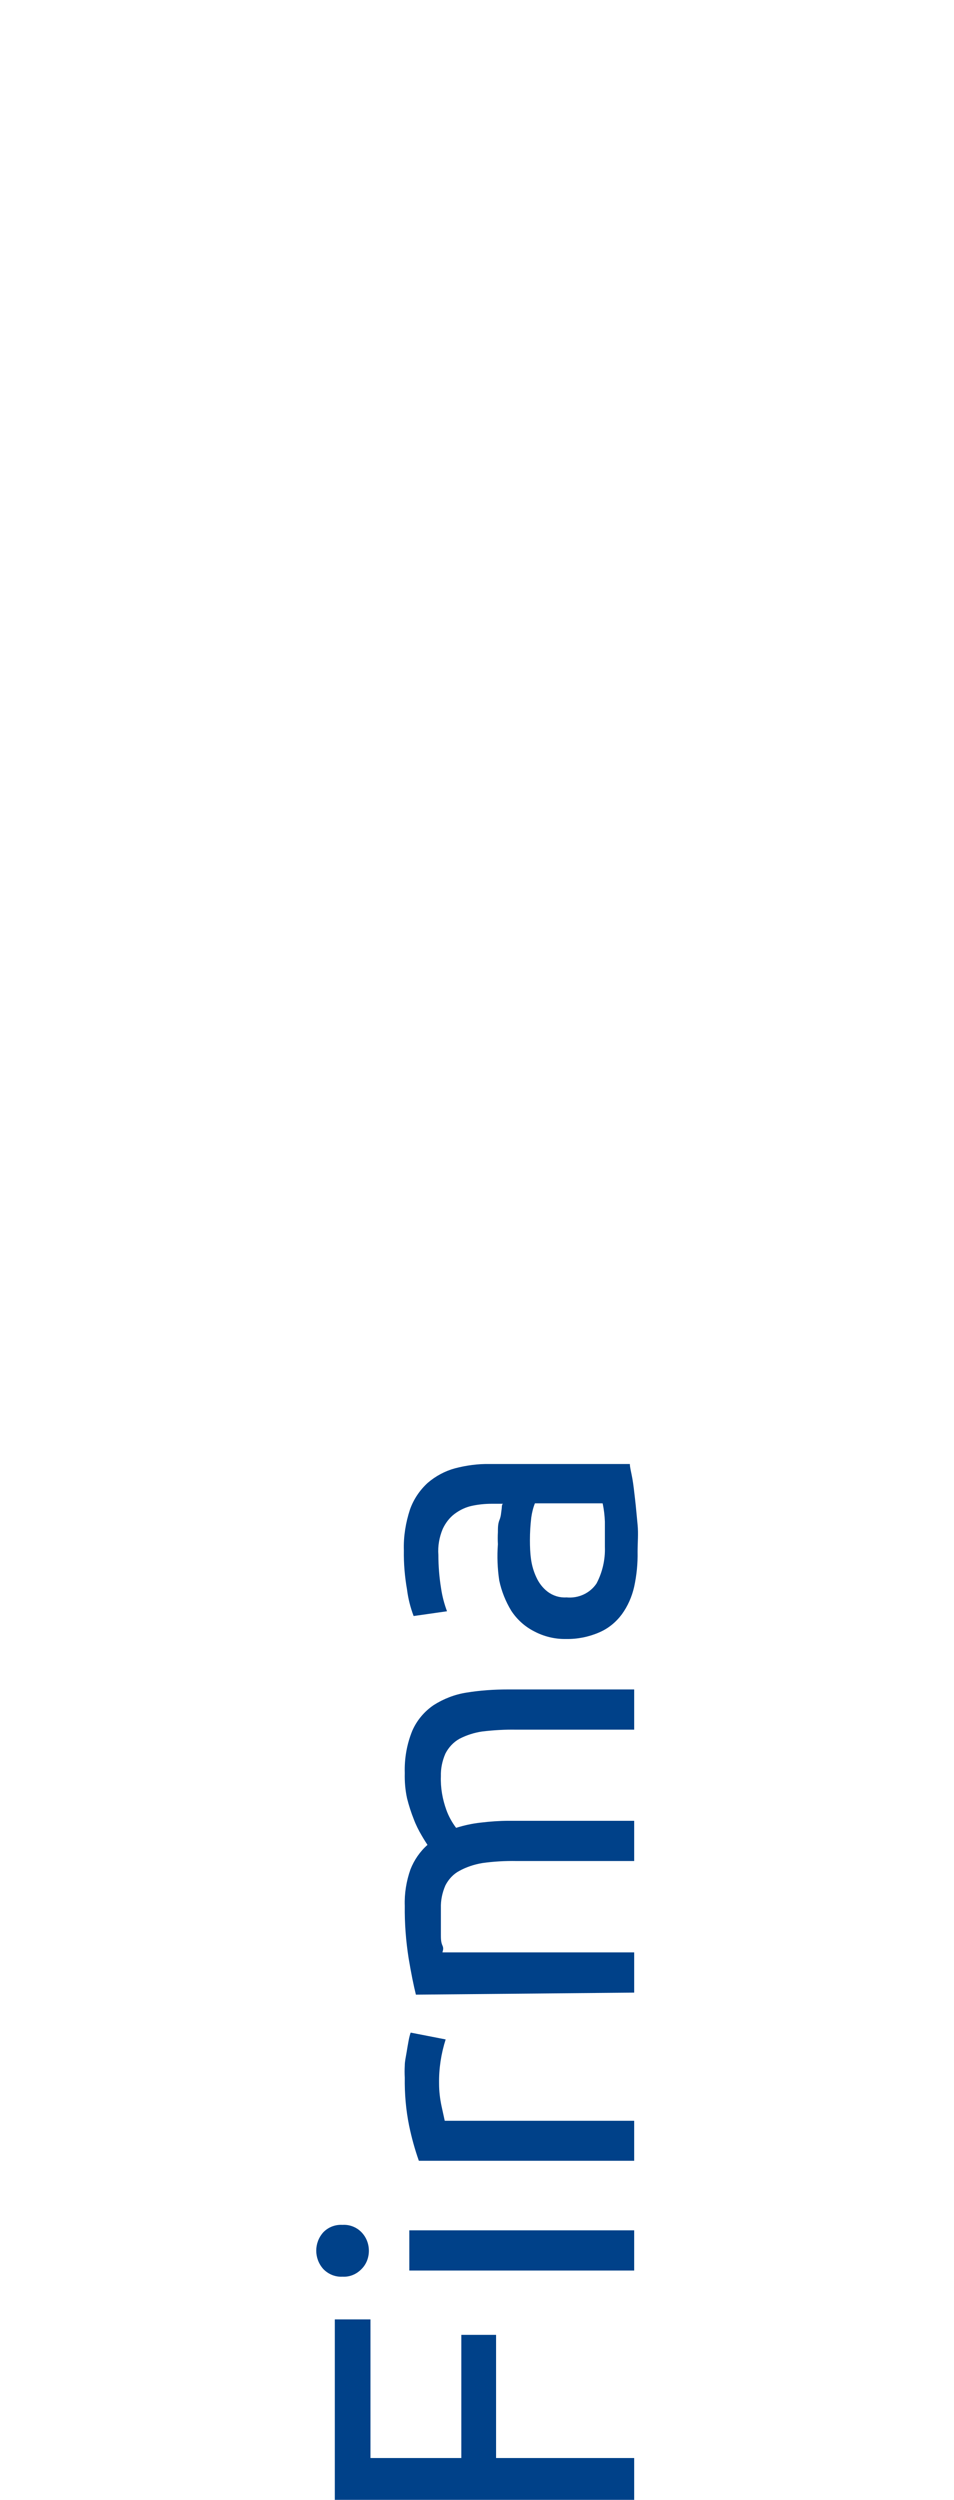
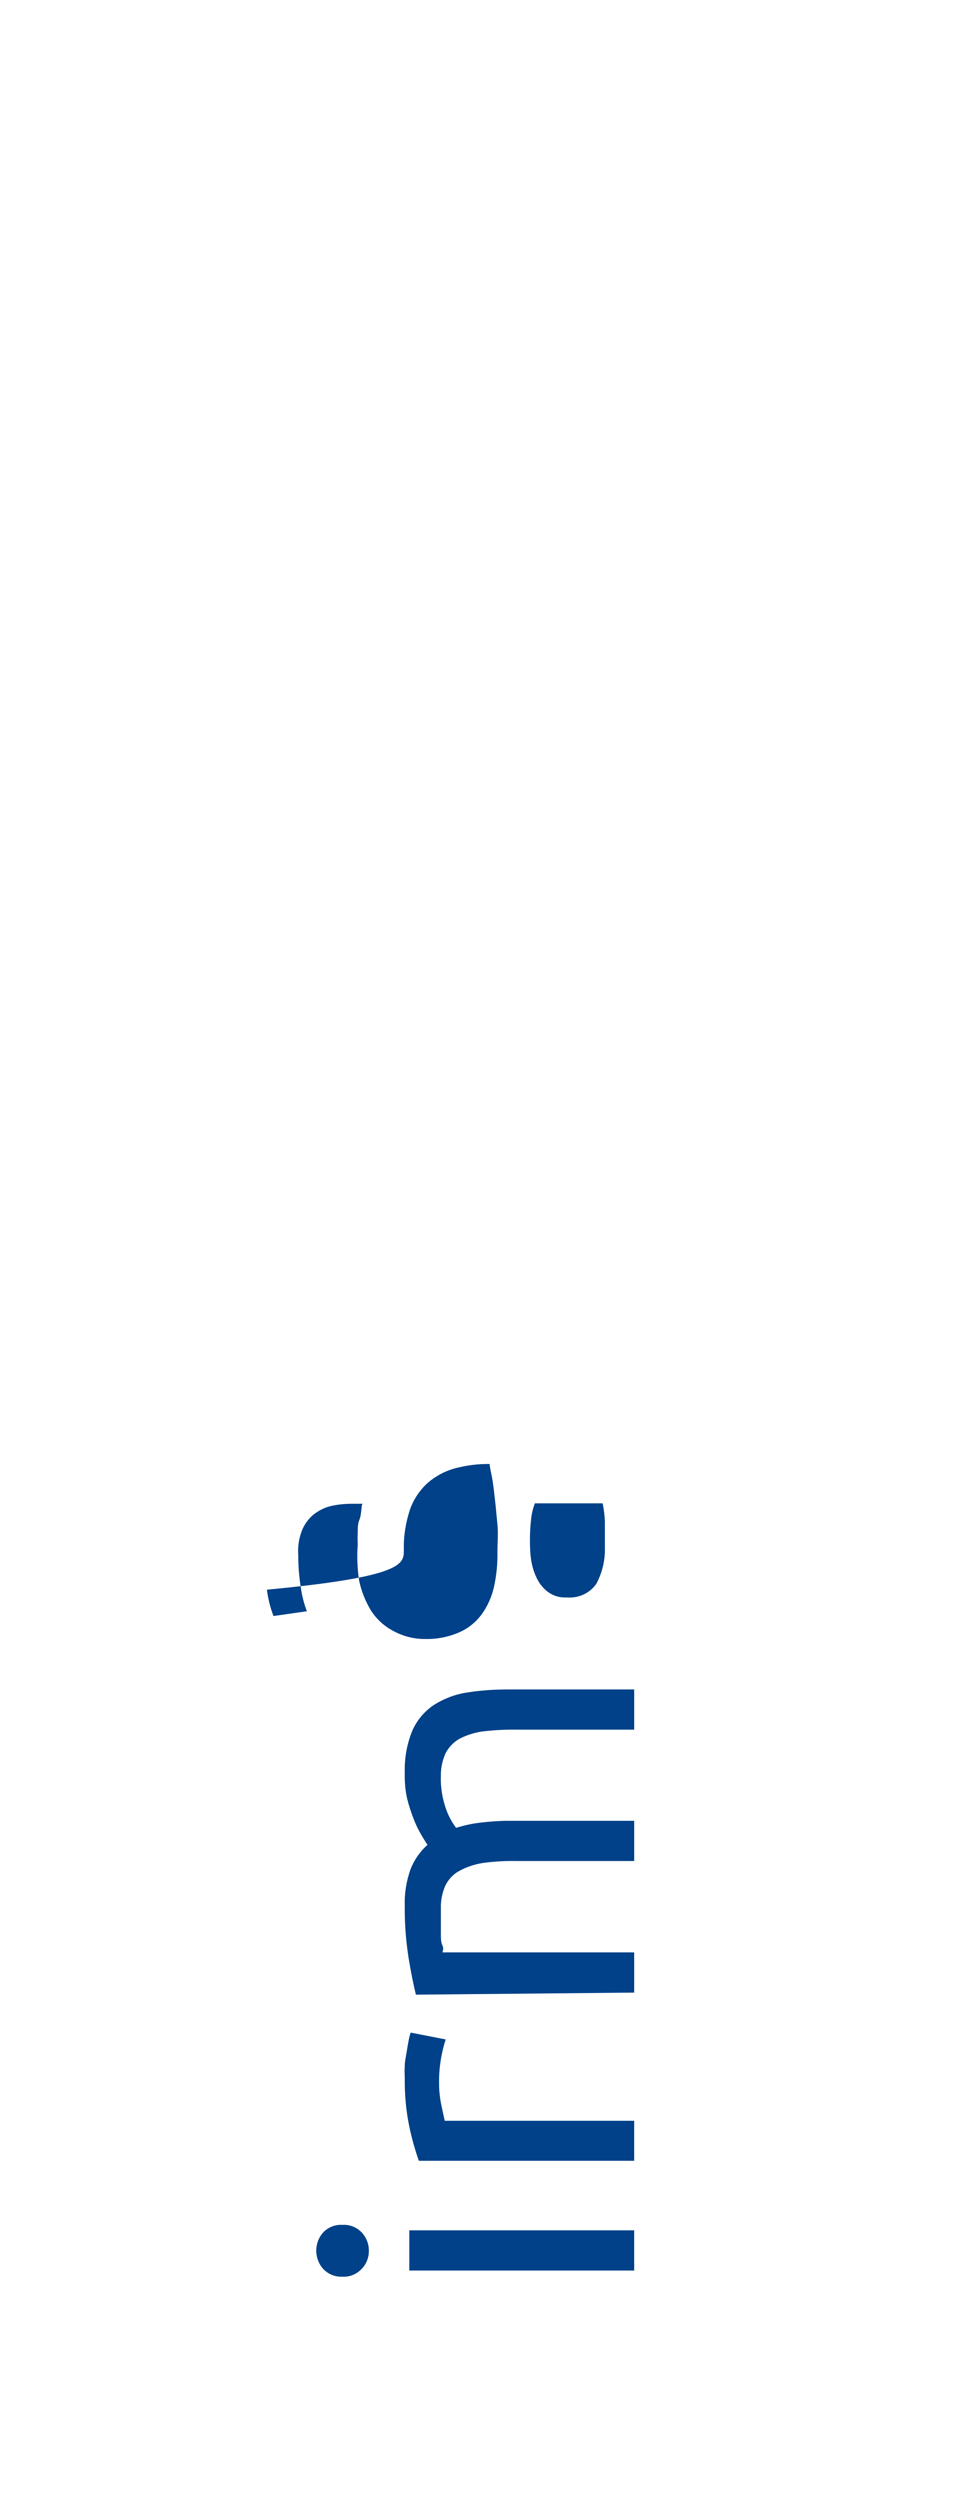
<svg xmlns="http://www.w3.org/2000/svg" version="1.1" id="Ebene_1" x="0px" y="0px" viewBox="0 0 42 110" style="enable-background:new 0 0 42 110;" xml:space="preserve">
  <style type="text/css">
	.st0{fill:#004189;}
</style>
  <g>
-     <path class="st0" d="M27.92,110H14.74v-7.94h1.57v6.1h4v-5.42h1.53v5.42h6.08V110z" />
    <path class="st0" d="M16.24,99.04c0,0.3-0.11,0.59-0.32,0.8c-0.22,0.23-0.52,0.36-0.84,0.34c-0.32,0.02-0.63-0.11-0.85-0.34   c-0.41-0.46-0.41-1.15,0-1.61c0.22-0.23,0.53-0.35,0.85-0.33c0.31-0.02,0.62,0.1,0.84,0.33C16.13,98.45,16.24,98.74,16.24,99.04z    M27.92,98.14v1.77h-9.9v-1.77H27.92z" />
    <path class="st0" d="M17.82,91.42c-0.01-0.18-0.01-0.35,0-0.53c0-0.19,0.05-0.39,0.08-0.58s0.06-0.36,0.09-0.52   c0.03-0.16,0.06-0.27,0.09-0.35l1.54,0.3c-0.2,0.63-0.3,1.28-0.29,1.94c0,0.34,0.04,0.67,0.11,1l0.14,0.64h8.34v1.76h-9.48   c-0.18-0.51-0.32-1.02-0.43-1.55C17.87,92.84,17.81,92.13,17.82,91.42z" />
    <path class="st0" d="M18.31,87.77c-0.1-0.4-0.21-0.94-0.32-1.6c-0.12-0.76-0.18-1.54-0.17-2.31c-0.02-0.54,0.07-1.09,0.25-1.6   c0.16-0.41,0.42-0.79,0.75-1.08c-0.06-0.09-0.15-0.23-0.26-0.42c-0.13-0.22-0.25-0.46-0.34-0.7c-0.12-0.3-0.22-0.61-0.3-0.93   c-0.08-0.37-0.11-0.74-0.1-1.11c-0.02-0.64,0.09-1.27,0.33-1.86c0.2-0.46,0.53-0.85,0.94-1.13c0.44-0.28,0.93-0.47,1.44-0.55   c0.61-0.1,1.22-0.14,1.83-0.14h5.56v1.77h-5.18c-0.5-0.01-1.01,0.02-1.51,0.08c-0.35,0.05-0.69,0.16-1,0.32   c-0.27,0.15-0.48,0.38-0.62,0.65c-0.14,0.32-0.21,0.66-0.2,1c-0.02,0.5,0.07,1.01,0.24,1.48c0.1,0.28,0.25,0.55,0.43,0.79   c0.35-0.11,0.71-0.19,1.08-0.23c0.41-0.05,0.83-0.08,1.24-0.08h5.52v1.77h-5.18c-0.5-0.01-1.01,0.02-1.51,0.09   c-0.35,0.06-0.69,0.17-1,0.34c-0.27,0.14-0.48,0.37-0.62,0.64c-0.14,0.32-0.21,0.66-0.2,1c0,0.17,0,0.36,0,0.57s0,0.39,0,0.58   s0,0.35,0.07,0.5c0.07,0.15,0,0.25,0,0.3h8.44v1.77L18.31,87.77z" />
-     <path class="st0" d="M17.78,68.22c-0.02-0.61,0.08-1.22,0.27-1.8c0.16-0.45,0.43-0.85,0.78-1.17c0.35-0.3,0.76-0.52,1.2-0.64   c0.5-0.13,1.01-0.2,1.53-0.19h6.17c0,0.15,0.06,0.36,0.11,0.64s0.08,0.58,0.12,0.92c0.04,0.34,0.07,0.71,0.11,1.11   c0.04,0.4,0,0.79,0,1.19c0.01,0.52-0.04,1.03-0.15,1.54c-0.1,0.44-0.28,0.85-0.54,1.21c-0.26,0.35-0.6,0.63-1,0.8   c-0.46,0.2-0.96,0.3-1.46,0.29c-0.49,0.01-0.98-0.11-1.41-0.34c-0.41-0.21-0.75-0.52-1-0.9c-0.25-0.41-0.43-0.86-0.53-1.33   c-0.08-0.53-0.1-1.07-0.06-1.6c-0.01-0.18-0.01-0.35,0-0.53c0-0.19,0-0.37,0.07-0.54s0.07-0.32,0.09-0.44   c0.02-0.12,0-0.22,0.06-0.27h-0.5c-0.29,0-0.58,0.03-0.86,0.09c-0.28,0.06-0.53,0.18-0.76,0.35c-0.23,0.17-0.41,0.41-0.53,0.67   c-0.15,0.36-0.22,0.75-0.19,1.14c0,0.5,0.04,0.99,0.12,1.48c0.05,0.34,0.14,0.68,0.26,1l-1.47,0.21c-0.14-0.37-0.24-0.76-0.29-1.16   C17.82,69.38,17.77,68.8,17.78,68.22z M26.63,68.07c0-0.42,0-0.79,0-1.11c-0.01-0.27-0.04-0.54-0.1-0.81h-2.98   c-0.08,0.2-0.13,0.41-0.16,0.62c-0.04,0.33-0.06,0.67-0.06,1c0,0.28,0.01,0.57,0.05,0.85c0.04,0.28,0.12,0.55,0.24,0.8   c0.11,0.24,0.28,0.46,0.49,0.62c0.24,0.18,0.53,0.27,0.83,0.25c0.52,0.05,1.03-0.18,1.32-0.61C26.52,69.19,26.65,68.63,26.63,68.07   z" />
+     <path class="st0" d="M17.78,68.22c-0.02-0.61,0.08-1.22,0.27-1.8c0.16-0.45,0.43-0.85,0.78-1.17c0.35-0.3,0.76-0.52,1.2-0.64   c0.5-0.13,1.01-0.2,1.53-0.19c0,0.15,0.06,0.36,0.11,0.64s0.08,0.58,0.12,0.92c0.04,0.34,0.07,0.71,0.11,1.11   c0.04,0.4,0,0.79,0,1.19c0.01,0.52-0.04,1.03-0.15,1.54c-0.1,0.44-0.28,0.85-0.54,1.21c-0.26,0.35-0.6,0.63-1,0.8   c-0.46,0.2-0.96,0.3-1.46,0.29c-0.49,0.01-0.98-0.11-1.41-0.34c-0.41-0.21-0.75-0.52-1-0.9c-0.25-0.41-0.43-0.86-0.53-1.33   c-0.08-0.53-0.1-1.07-0.06-1.6c-0.01-0.18-0.01-0.35,0-0.53c0-0.19,0-0.37,0.07-0.54s0.07-0.32,0.09-0.44   c0.02-0.12,0-0.22,0.06-0.27h-0.5c-0.29,0-0.58,0.03-0.86,0.09c-0.28,0.06-0.53,0.18-0.76,0.35c-0.23,0.17-0.41,0.41-0.53,0.67   c-0.15,0.36-0.22,0.75-0.19,1.14c0,0.5,0.04,0.99,0.12,1.48c0.05,0.34,0.14,0.68,0.26,1l-1.47,0.21c-0.14-0.37-0.24-0.76-0.29-1.16   C17.82,69.38,17.77,68.8,17.78,68.22z M26.63,68.07c0-0.42,0-0.79,0-1.11c-0.01-0.27-0.04-0.54-0.1-0.81h-2.98   c-0.08,0.2-0.13,0.41-0.16,0.62c-0.04,0.33-0.06,0.67-0.06,1c0,0.28,0.01,0.57,0.05,0.85c0.04,0.28,0.12,0.55,0.24,0.8   c0.11,0.24,0.28,0.46,0.49,0.62c0.24,0.18,0.53,0.27,0.83,0.25c0.52,0.05,1.03-0.18,1.32-0.61C26.52,69.19,26.65,68.63,26.63,68.07   z" />
  </g>
</svg>